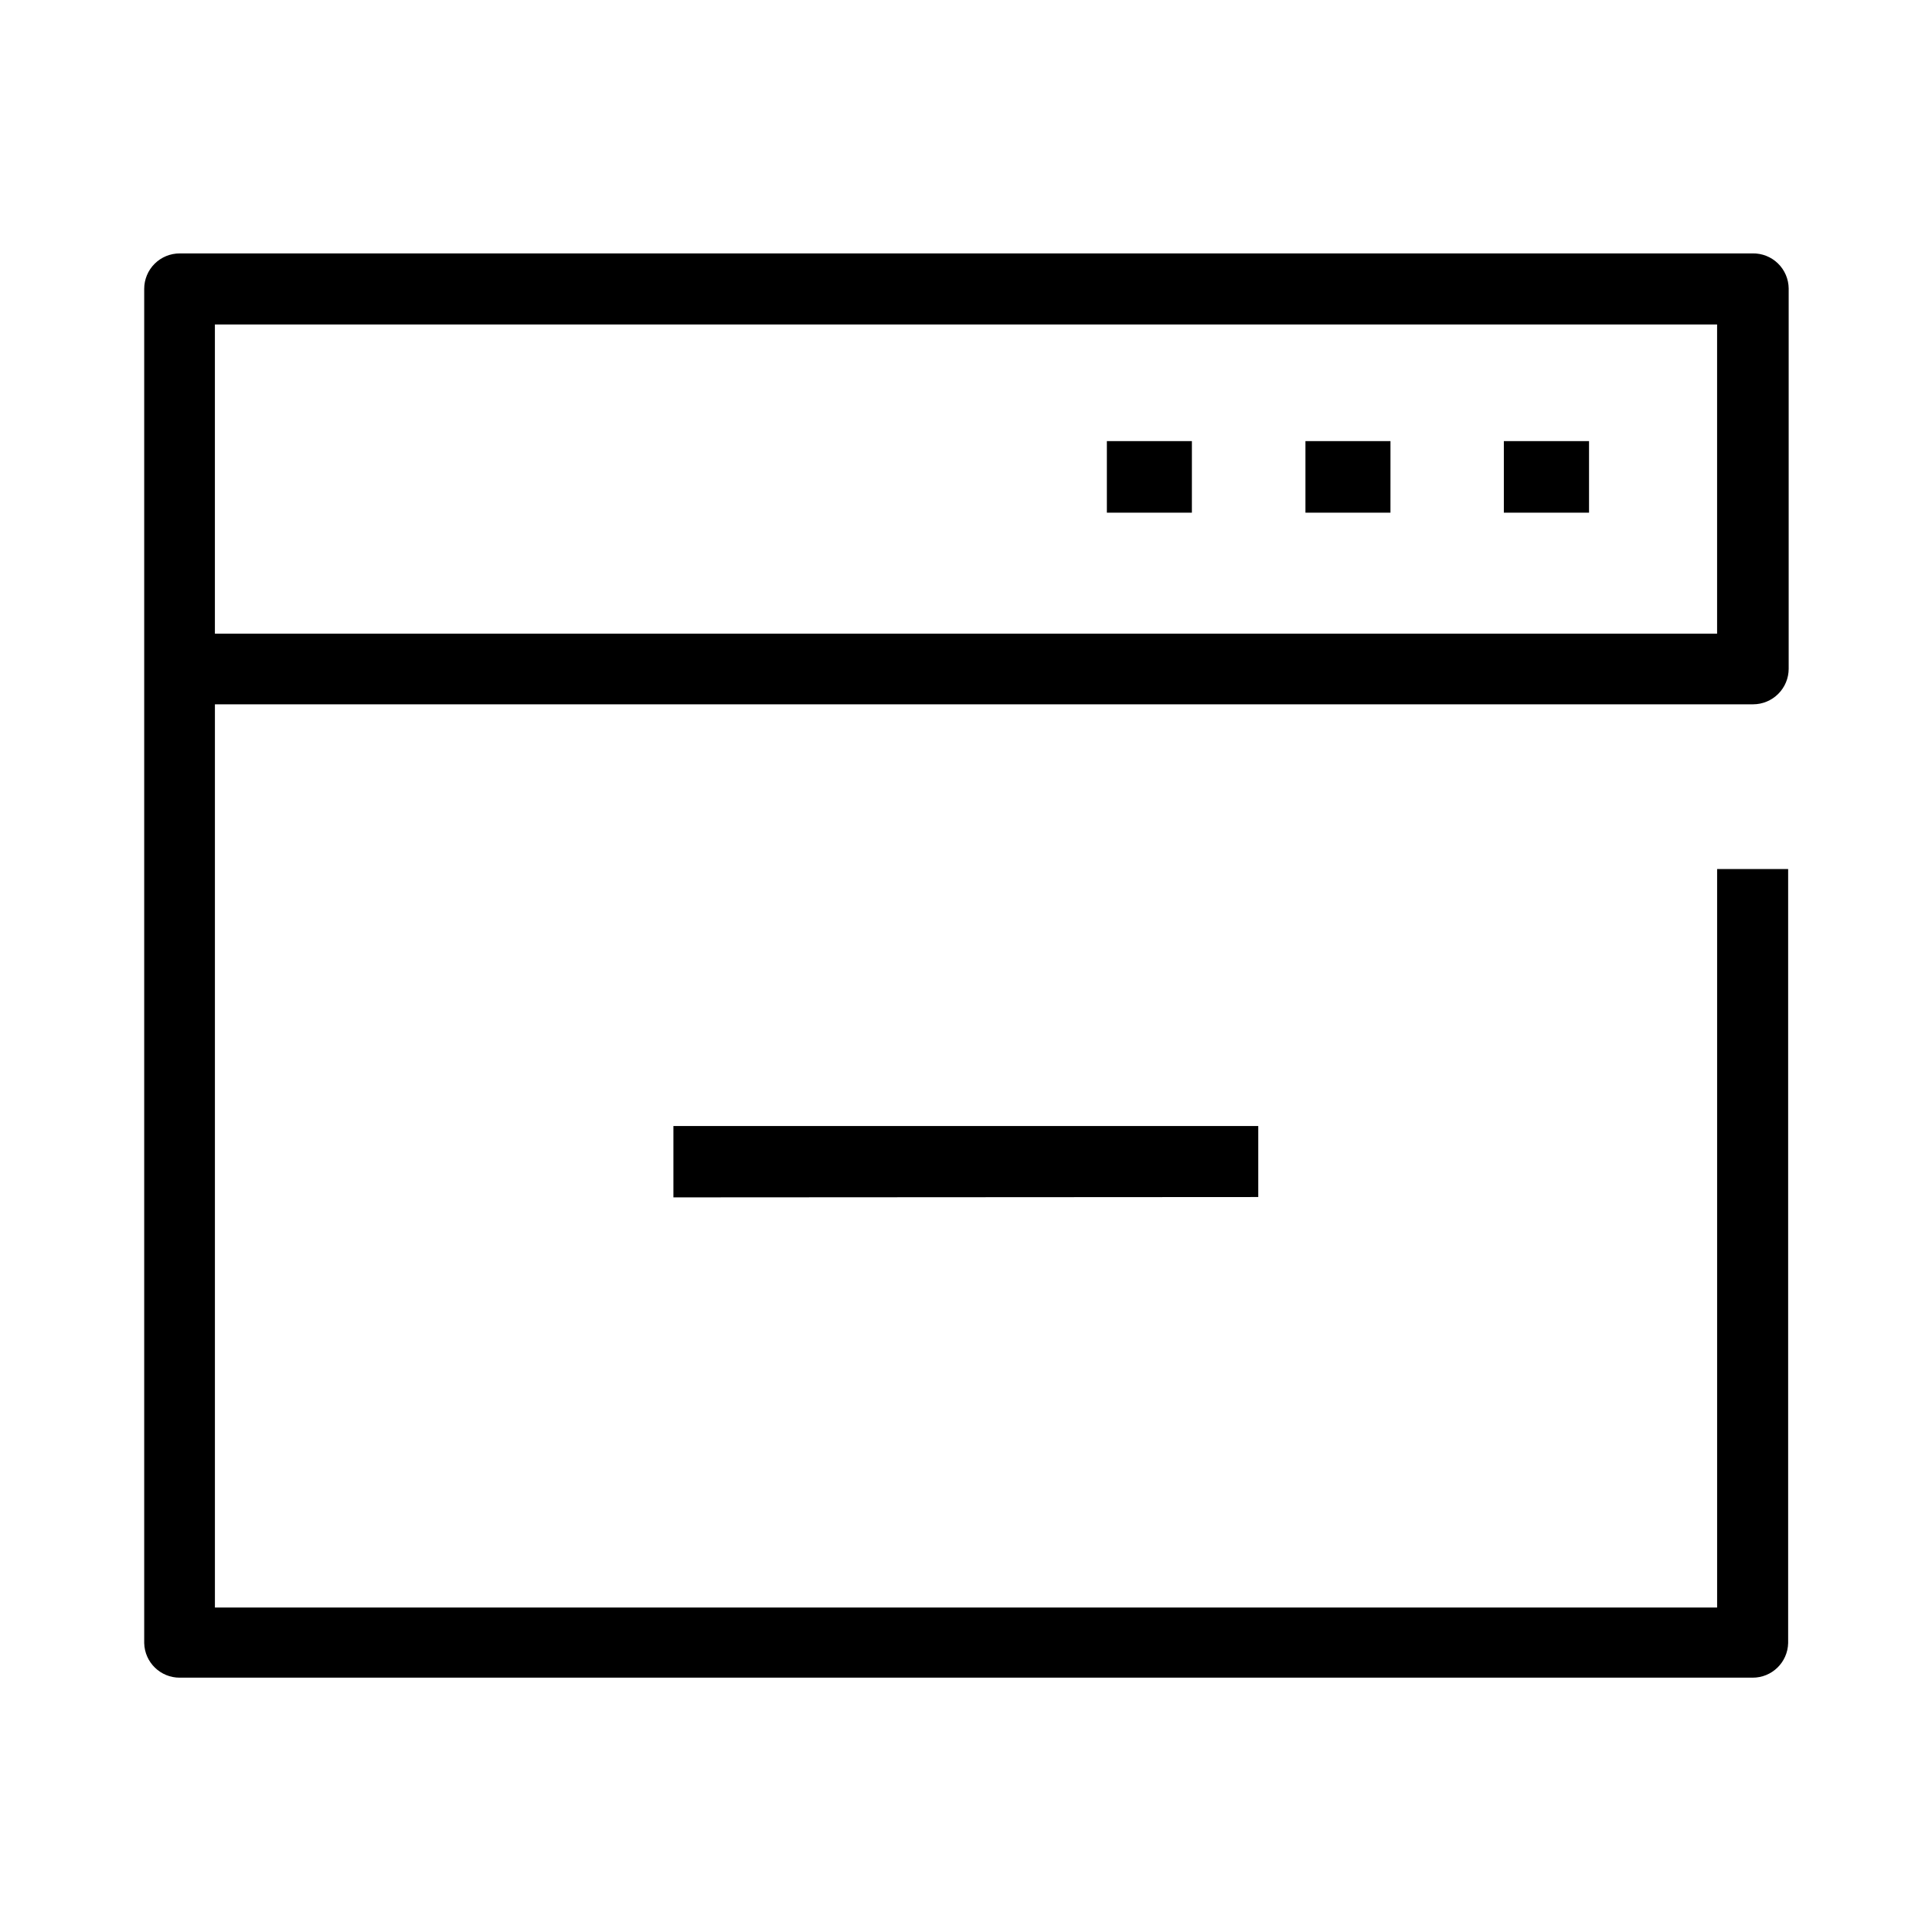
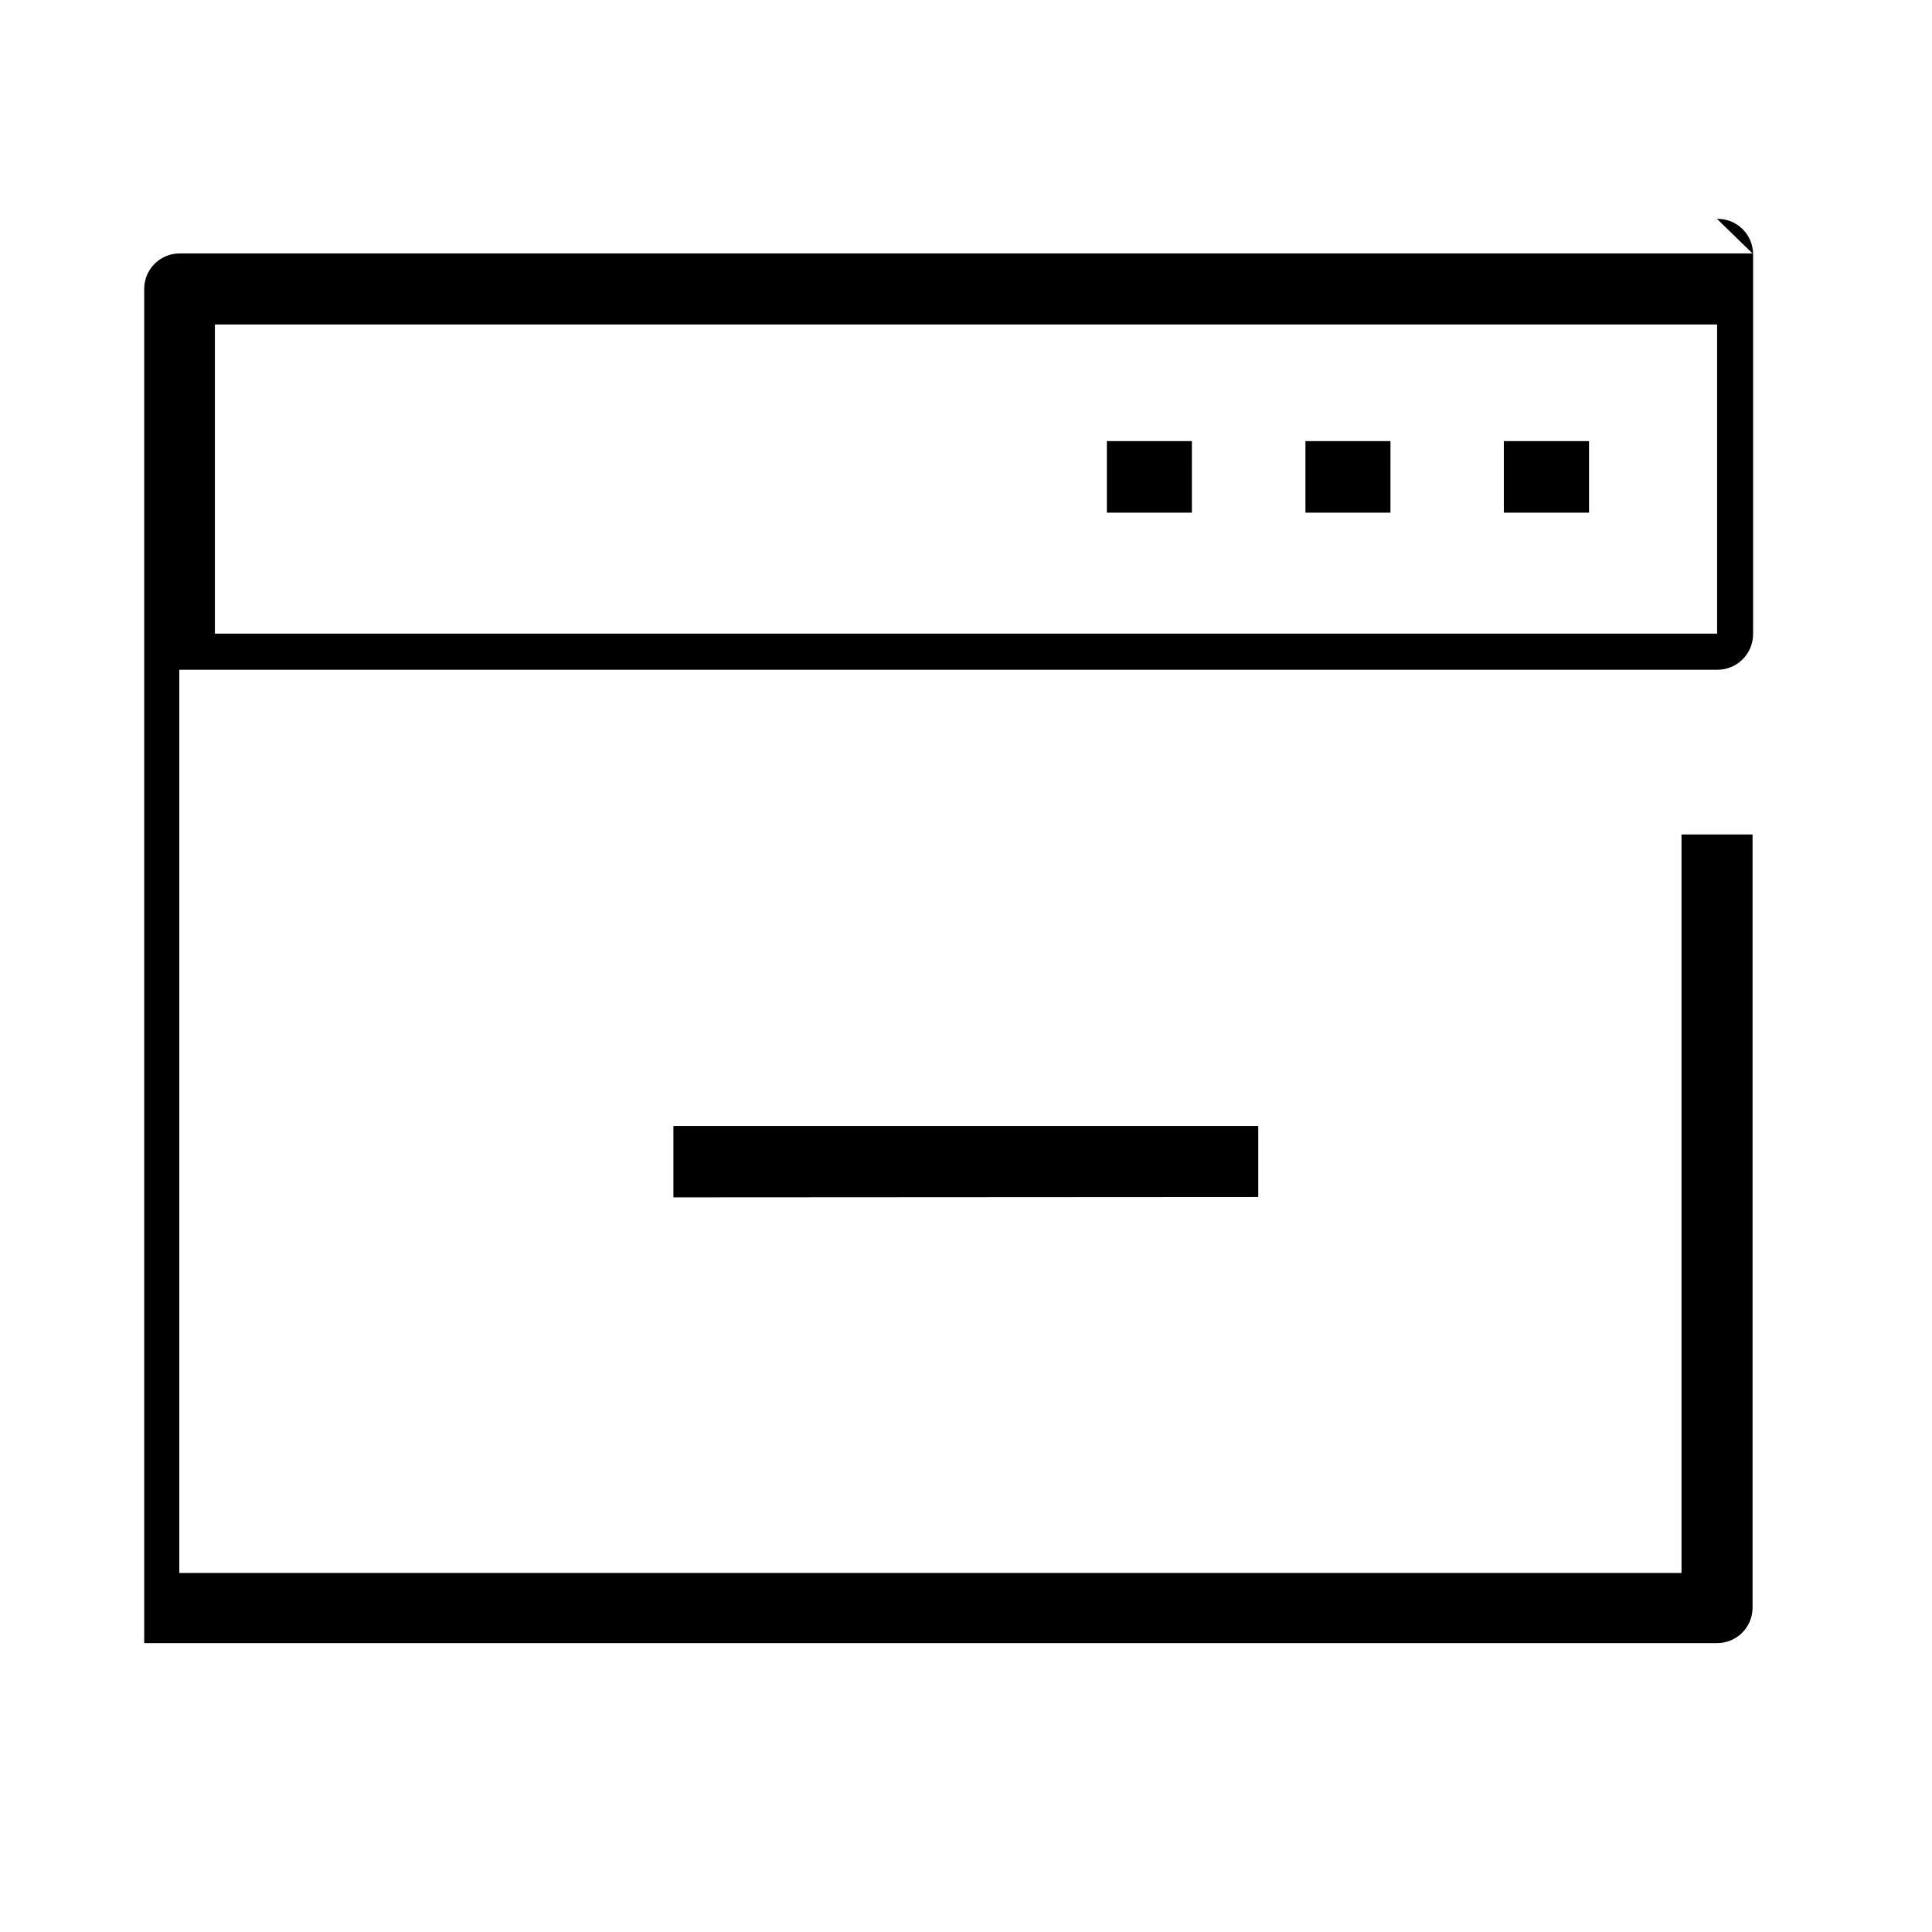
<svg xmlns="http://www.w3.org/2000/svg" fill="#000000" width="800px" height="800px" version="1.1" viewBox="144 144 512 512">
-   <path d="m608.44 211.16h-416.79c-2.496-0.012-4.894 0.973-6.668 2.734-1.77 1.762-2.766 4.156-2.766 6.656v358.89c0.125 5.113 4.32 9.188 9.434 9.16h416.79c5.117 0.027 9.312-4.047 9.438-9.16v-205.14h-18.824v195.71h-398.1v-239.36h407.63-0.004c2.504 0 4.902-0.996 6.672-2.766 1.77-1.766 2.766-4.168 2.766-6.668v-100.76c-0.023-2.508-1.051-4.902-2.848-6.648-1.797-1.746-4.219-2.699-6.727-2.652zm-9.391 100.76h-398.1v-81.938h398.1zm-33.938-32.062-22.578 0.004v-18.961h22.578zm-52.625 0-22.531 0.004v-18.961h22.535zm-52.625 0-22.531 0.004v-18.961h22.535zm-137.4 181.46v-18.914h154.99v18.824z" />
+   <path d="m608.44 211.16h-416.79c-2.496-0.012-4.894 0.973-6.668 2.734-1.77 1.762-2.766 4.156-2.766 6.656v358.89h416.79c5.117 0.027 9.312-4.047 9.438-9.16v-205.14h-18.824v195.71h-398.1v-239.36h407.63-0.004c2.504 0 4.902-0.996 6.672-2.766 1.77-1.766 2.766-4.168 2.766-6.668v-100.76c-0.023-2.508-1.051-4.902-2.848-6.648-1.797-1.746-4.219-2.699-6.727-2.652zm-9.391 100.76h-398.1v-81.938h398.1zm-33.938-32.062-22.578 0.004v-18.961h22.578zm-52.625 0-22.531 0.004v-18.961h22.535zm-52.625 0-22.531 0.004v-18.961h22.535zm-137.4 181.46v-18.914h154.99v18.824z" />
</svg>